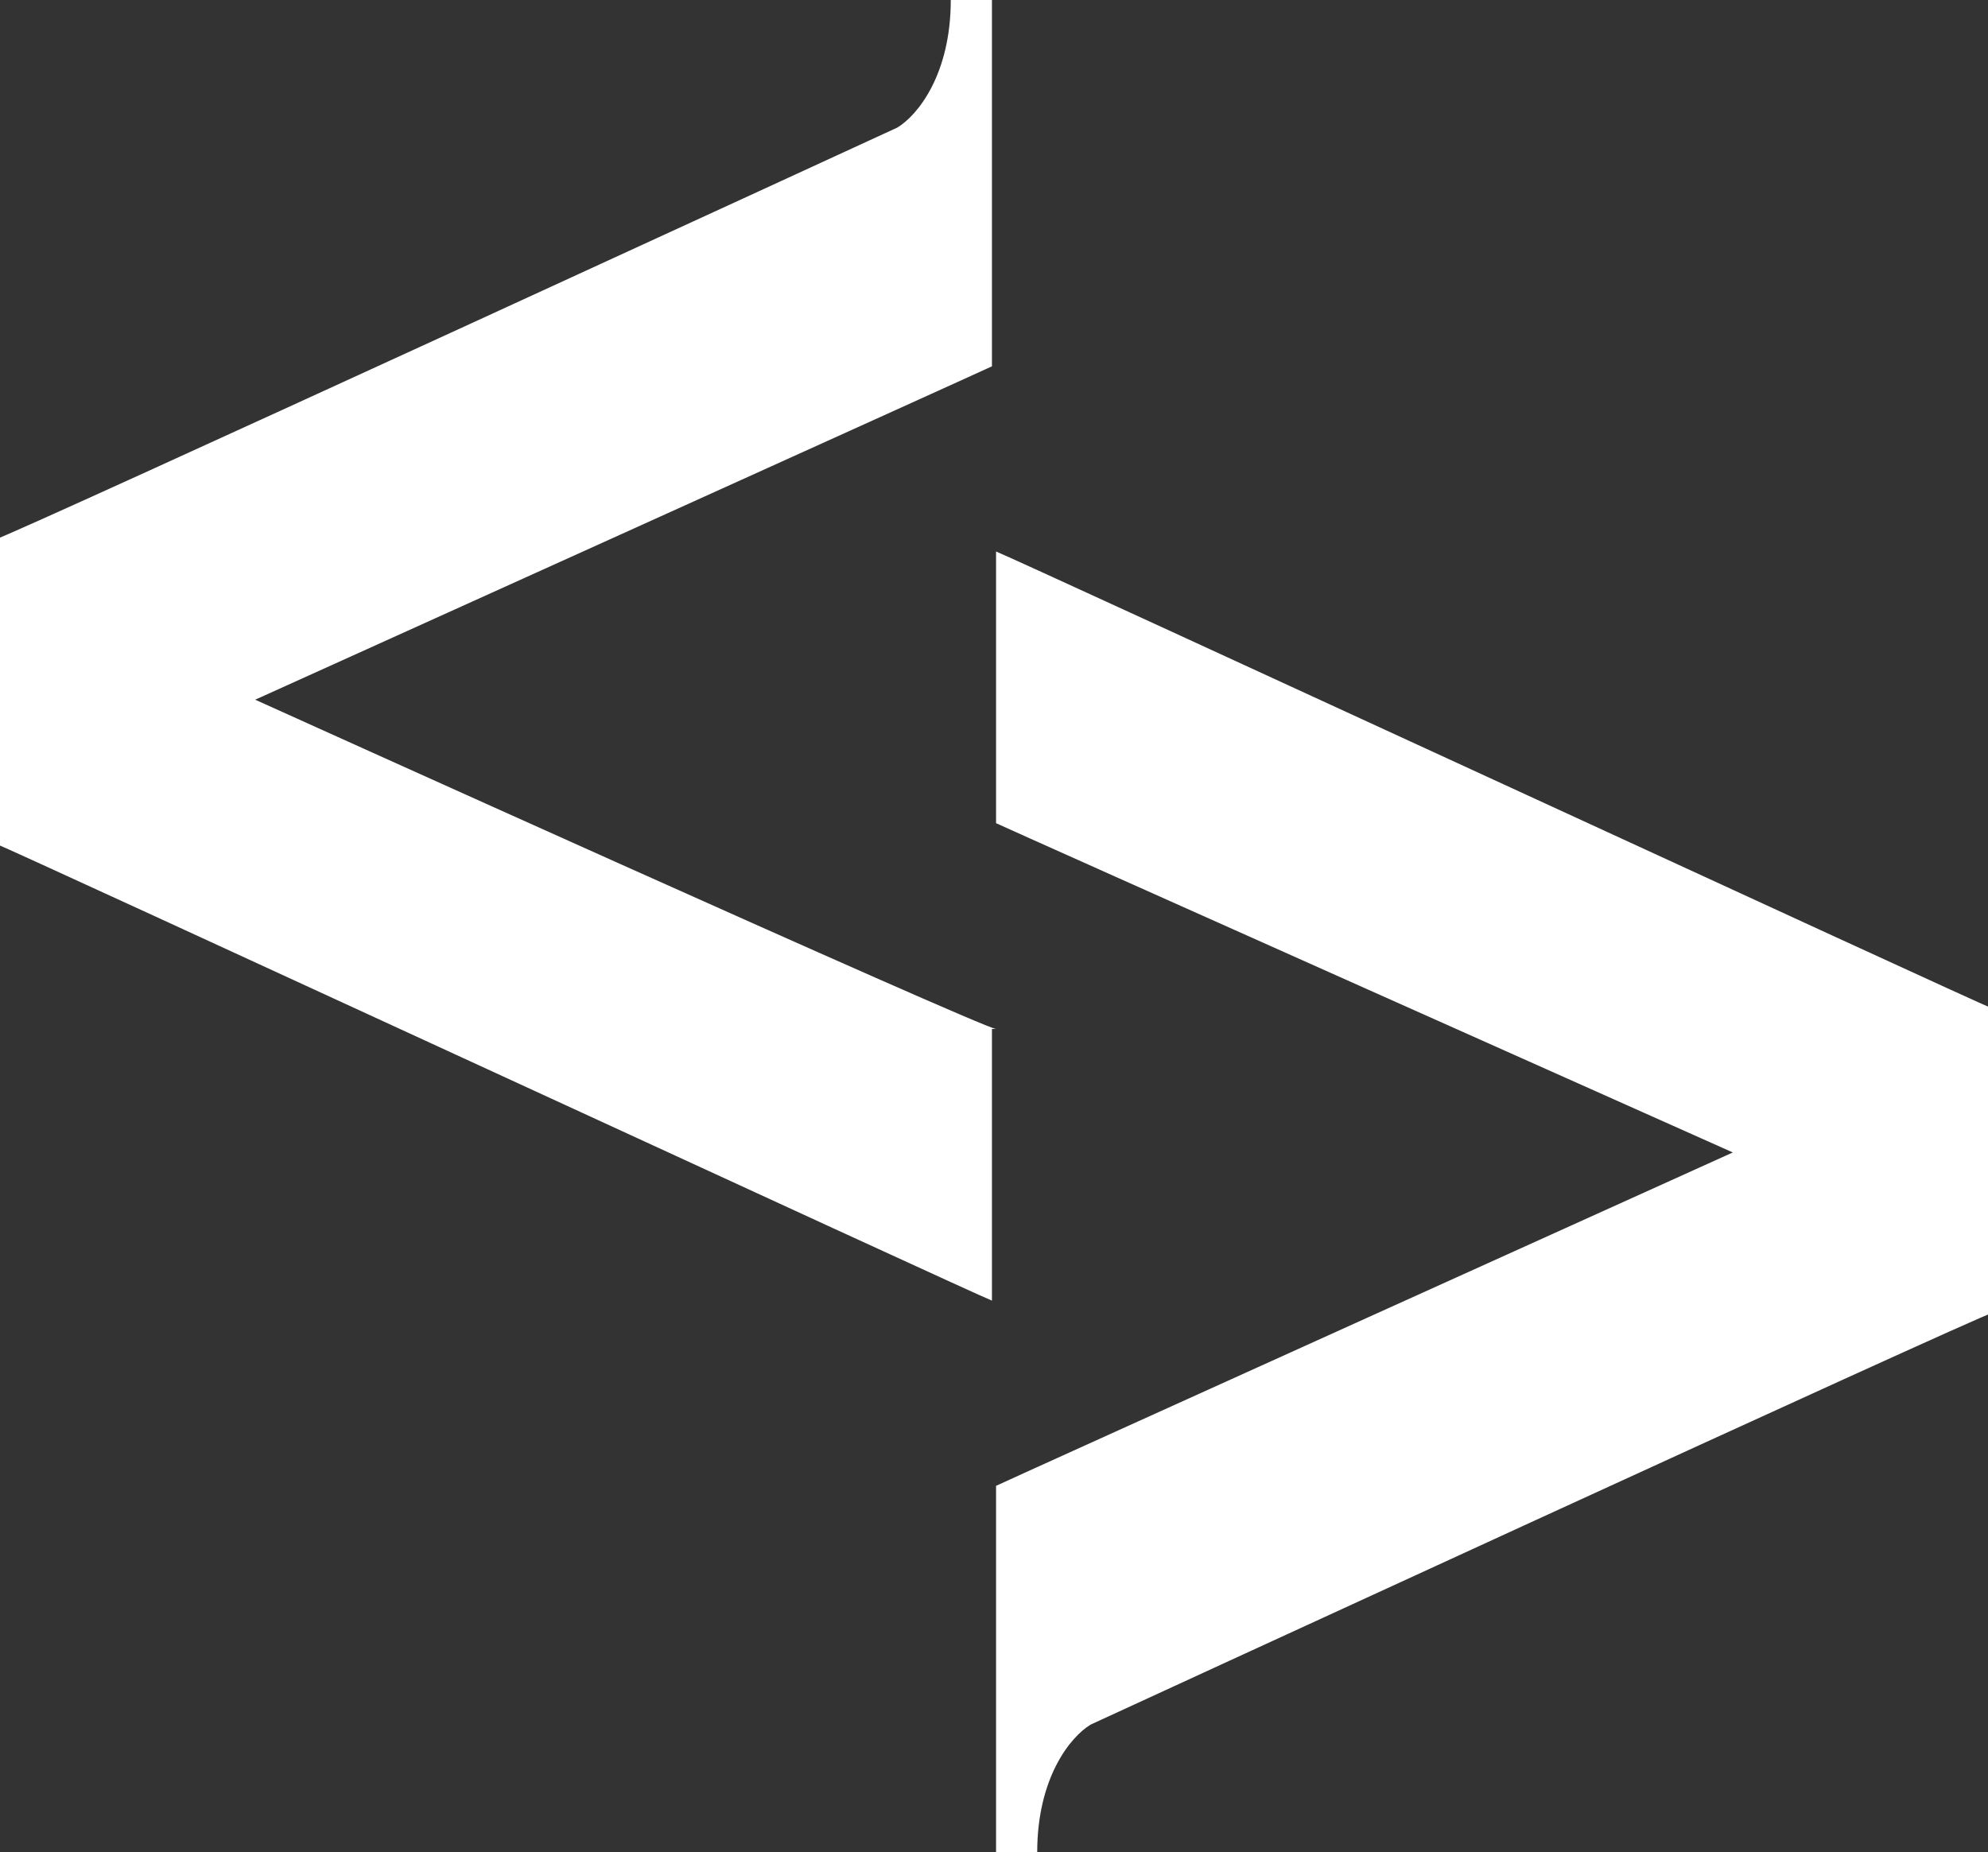
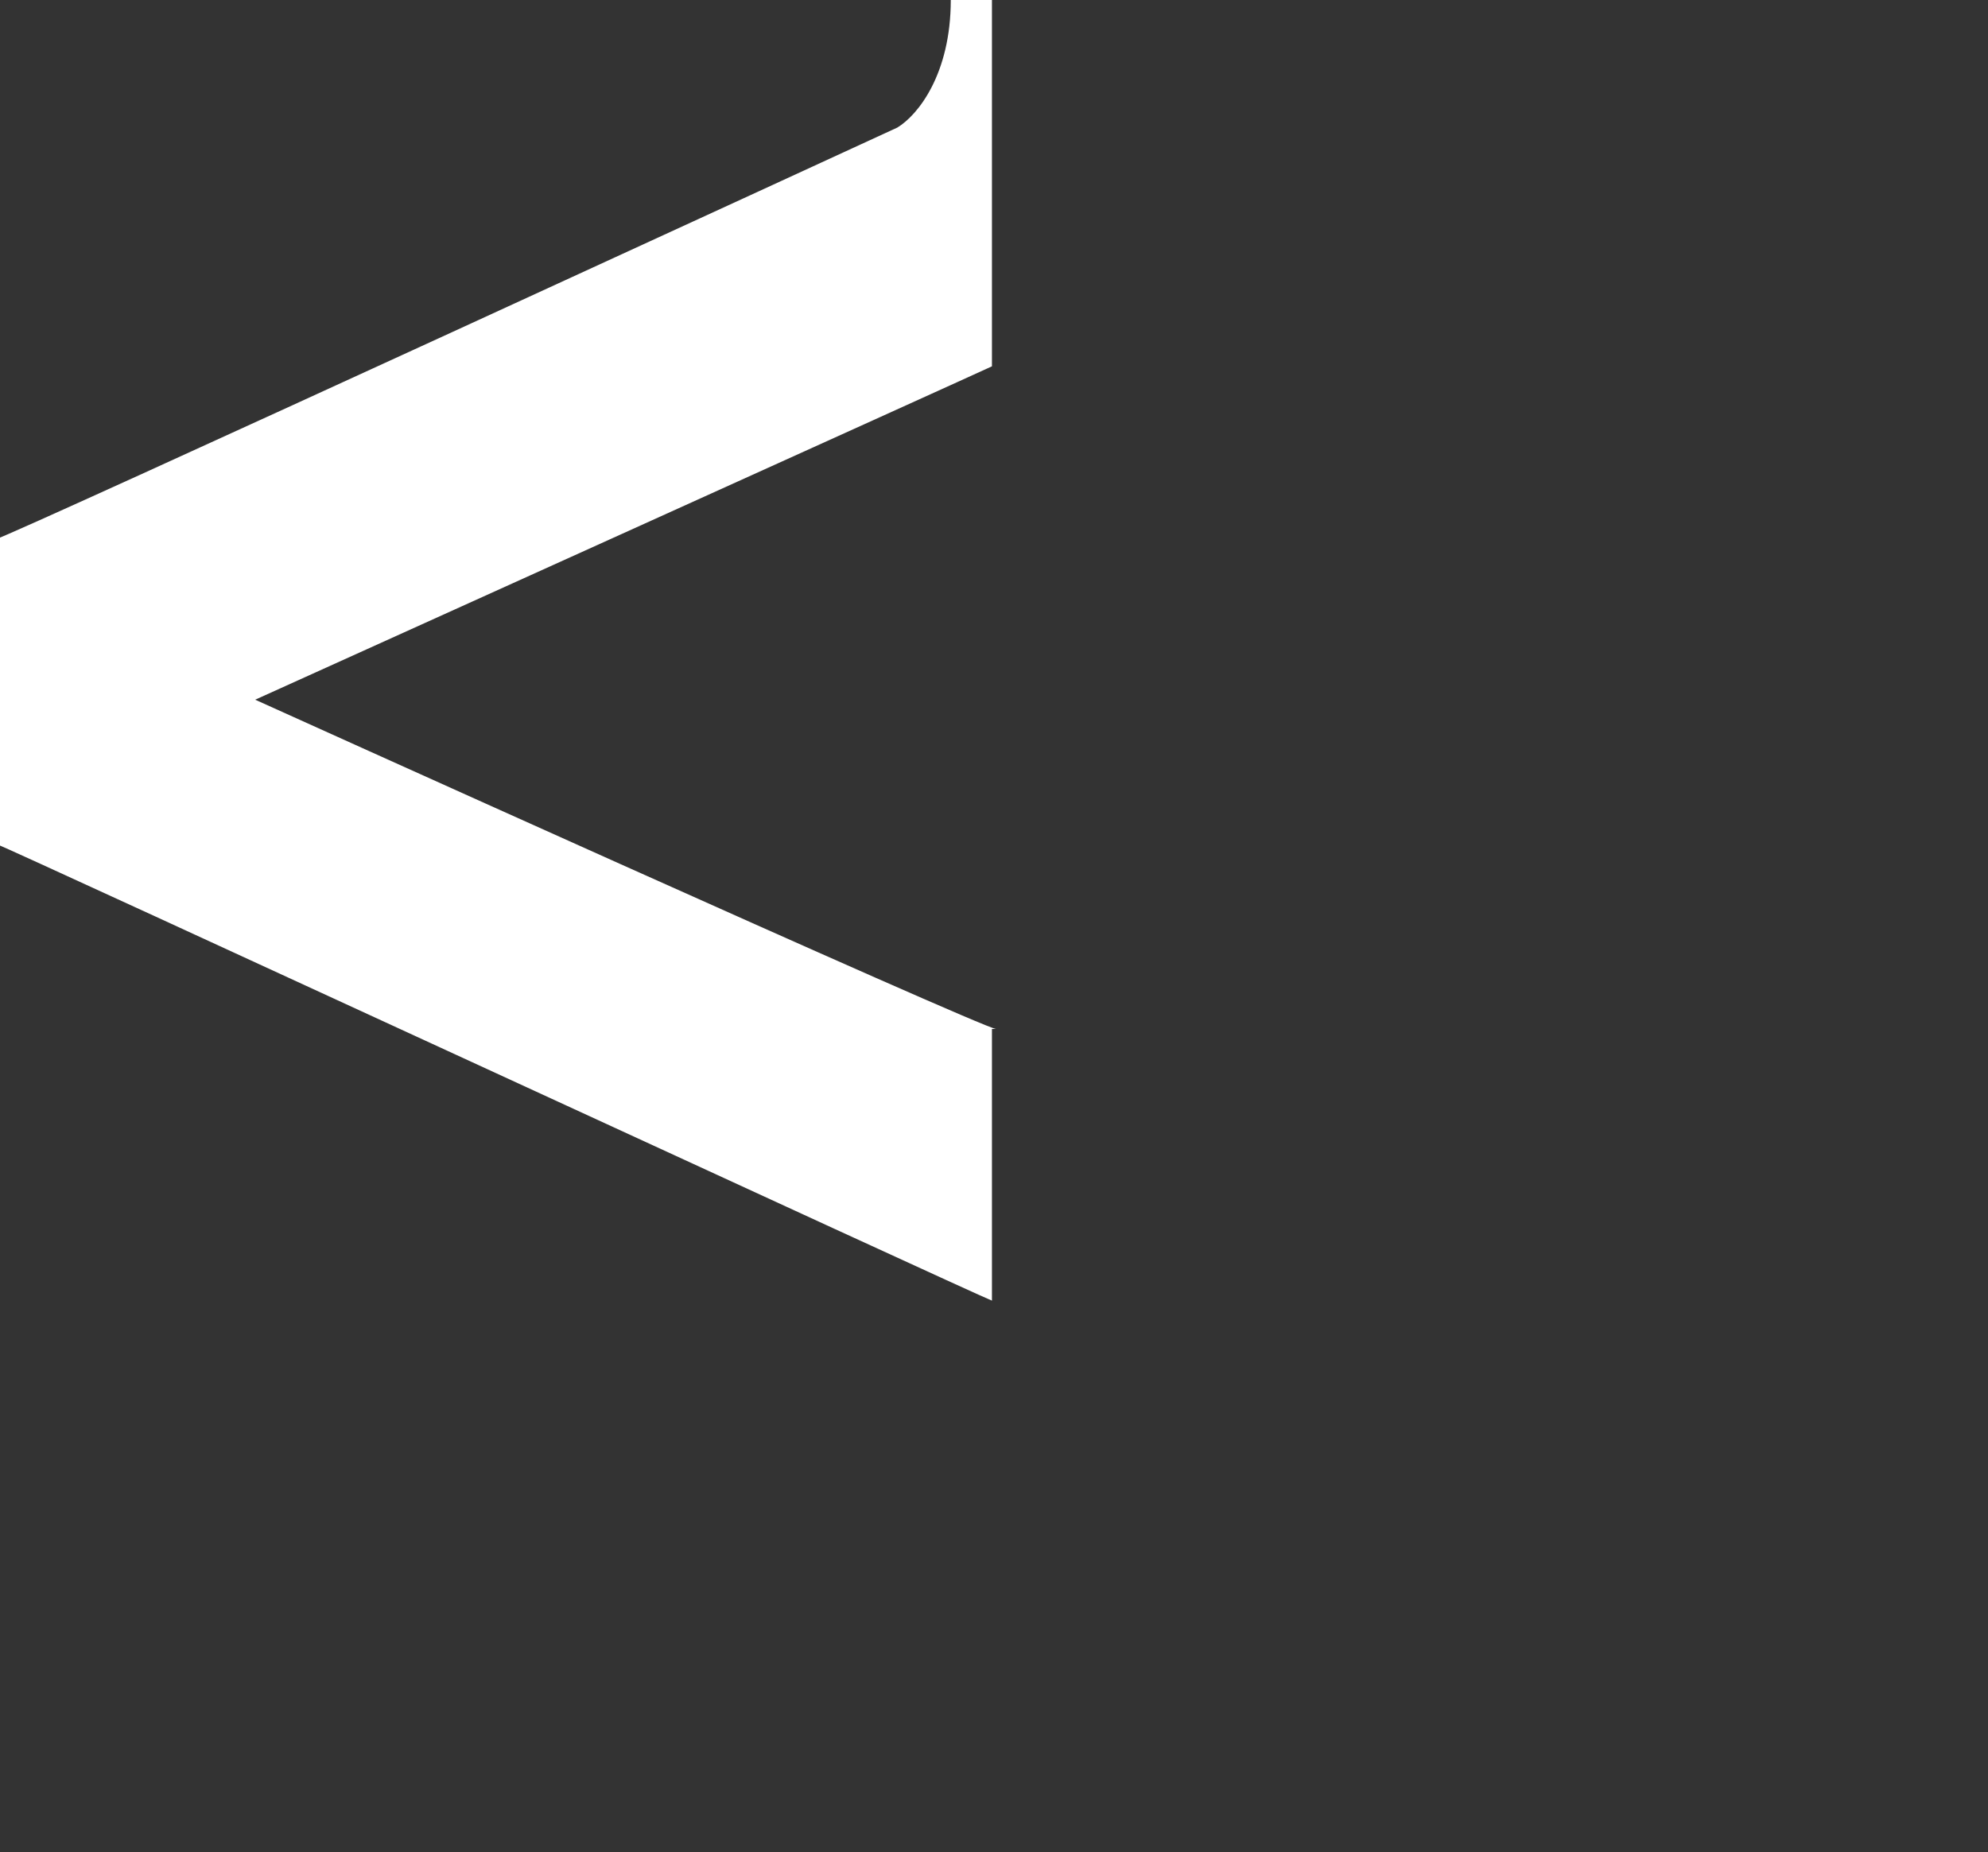
<svg xmlns="http://www.w3.org/2000/svg" version="1.1" id="Layer_1" x="0px" y="0px" viewBox="0 0 48.3 45" style="enable-background:new 0 0 48.3 45;" xml:space="preserve">
  <rect x="0" y="0" width="48.3" height="45" fill="#333333" stroke="none" />
  <style type="text/css">
  .st0{fill:#FFFFFF;}
 </style>
  <g>
-     <path class="st0" d="M24.2,20c0.2,0.1,17.9,8,17.9,8s-17.7,8-17.9,8.1V45h1c0-1.8,0.8-2.8,1.3-3.1c0,0,21.5-9.9,21.9-10v-7.4   c-0.3-0.1-23.9-11-24.2-11.1V20z">
-   </path>
    <path class="st0" d="M24.2,25C23.9,25,6.2,17,6.2,17s17.7-8,17.9-8.1V0h-1c0,1.8-0.8,2.8-1.3,3.1c0,0-21.5,9.9-21.9,10v7.4   c0.3,0.1,23.9,11,24.2,11.1V25z">
  </path>
  </g>
</svg>